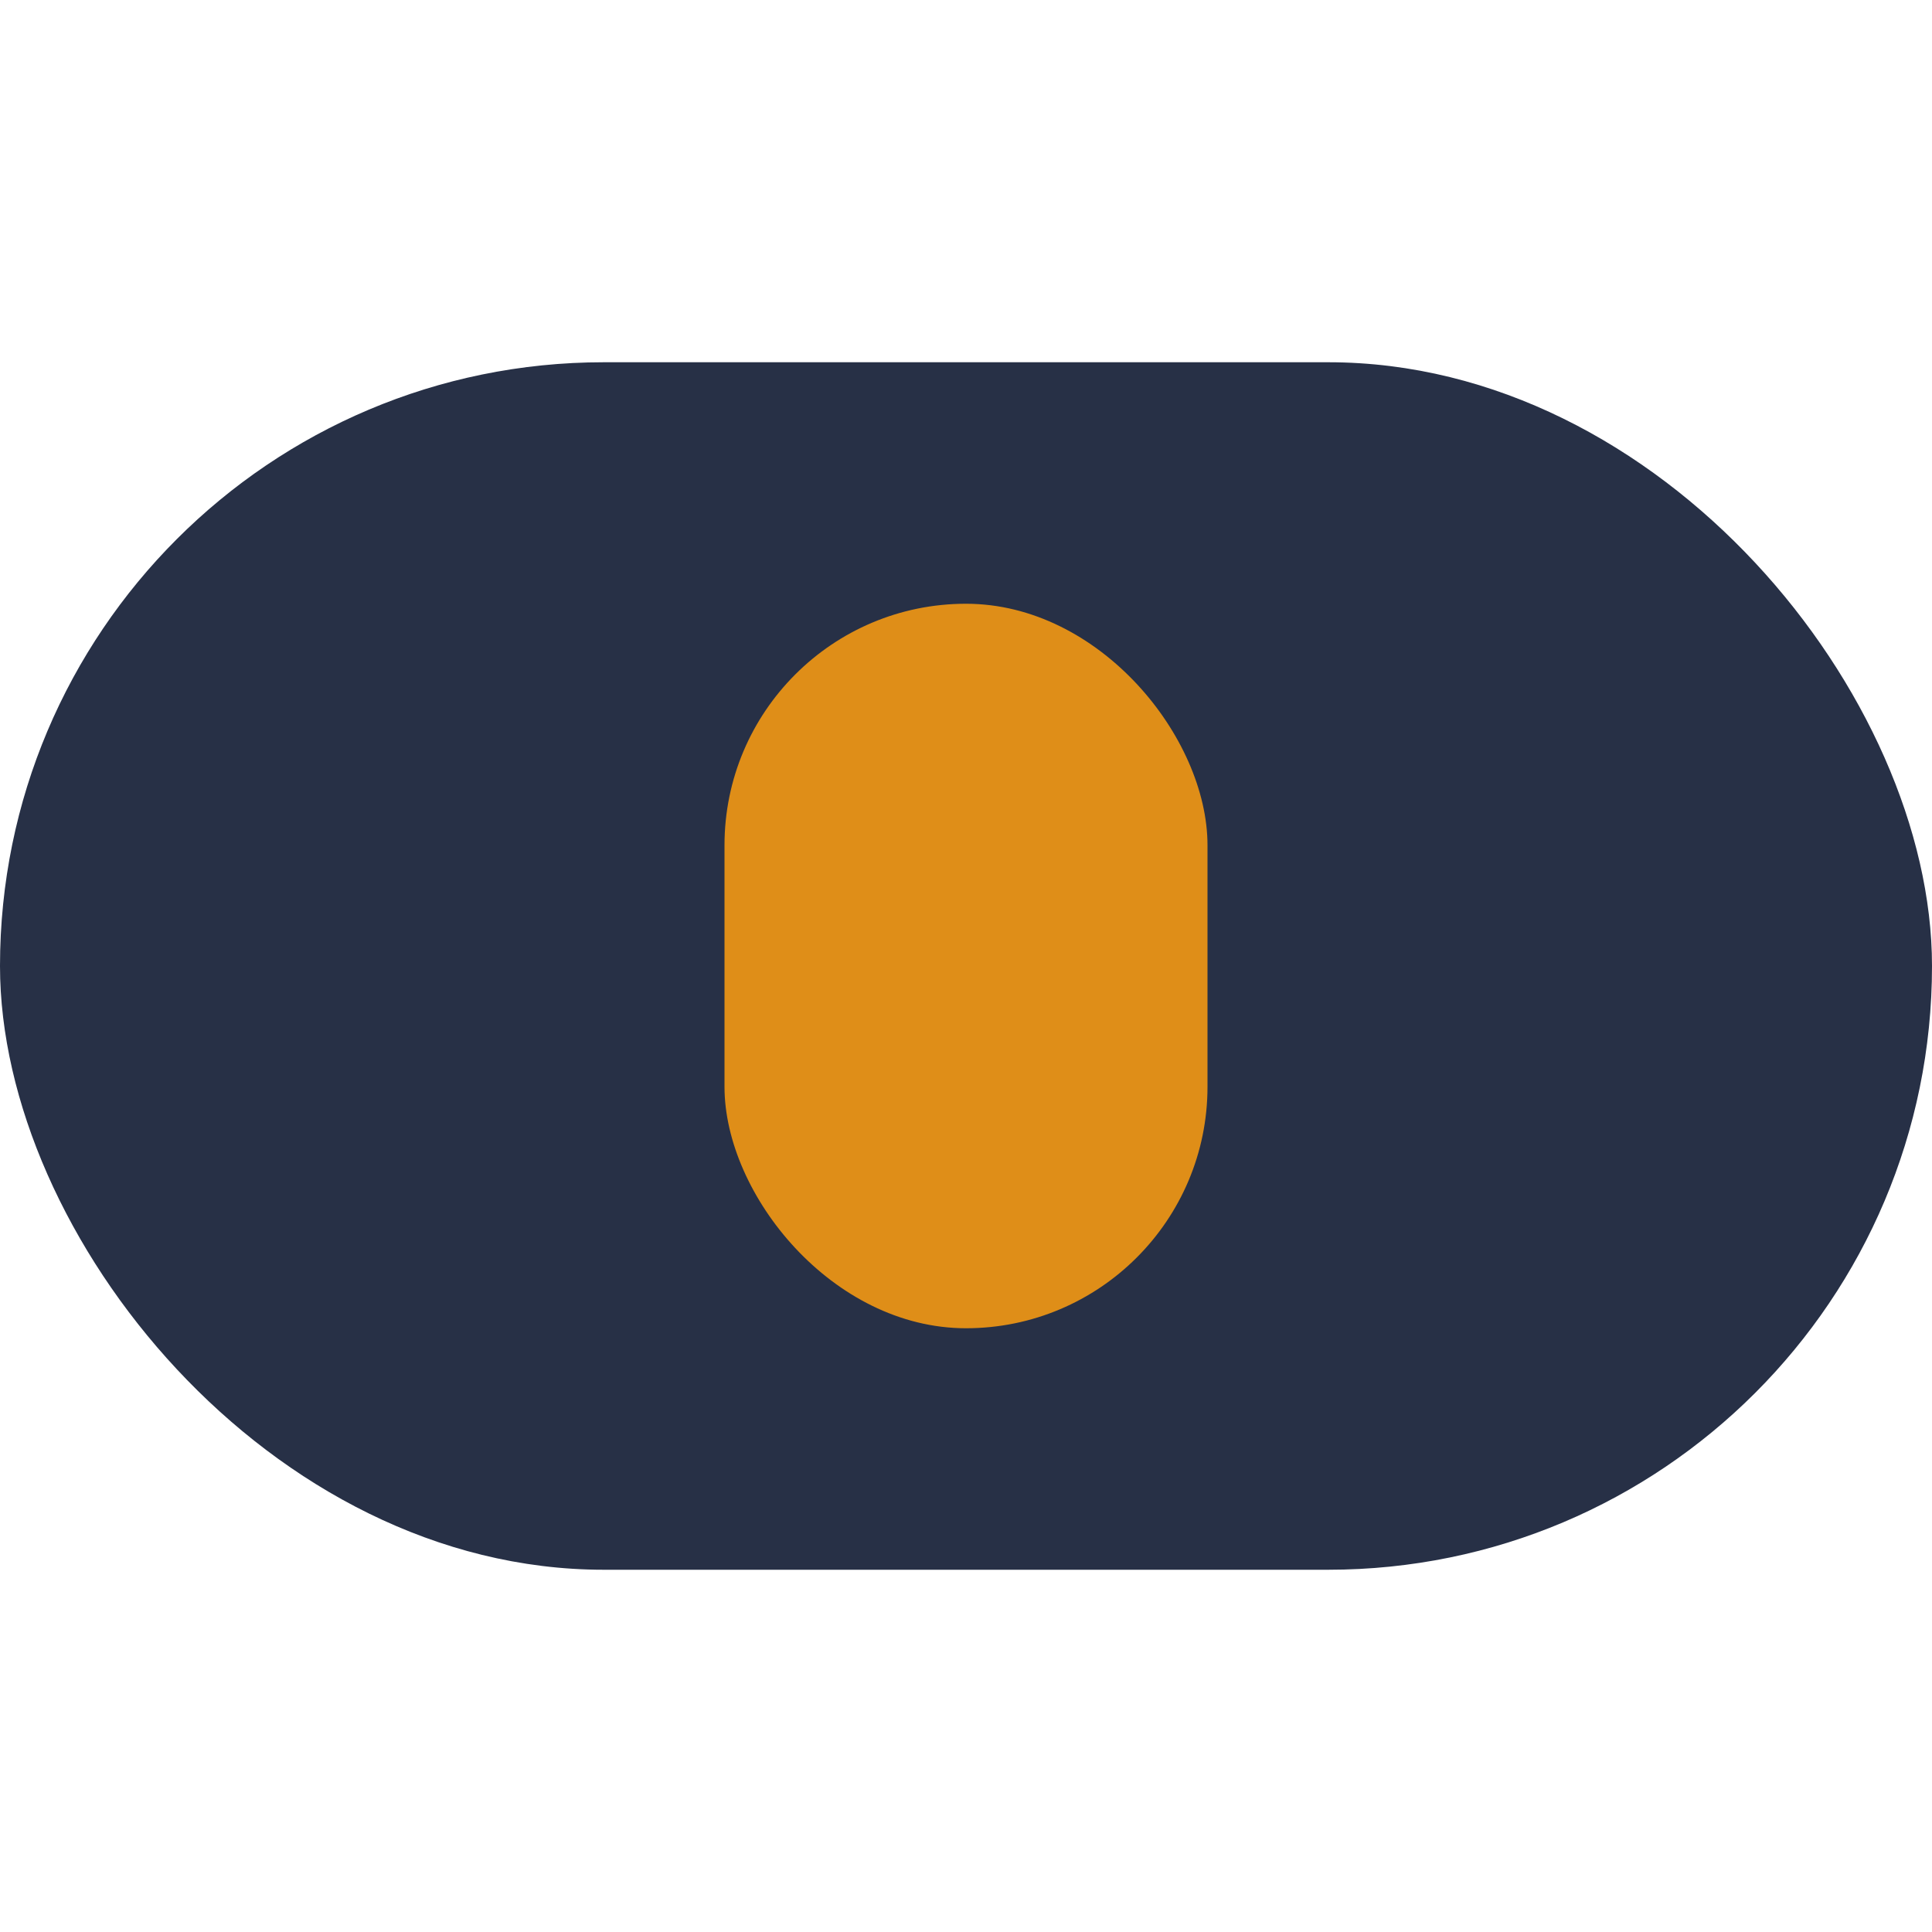
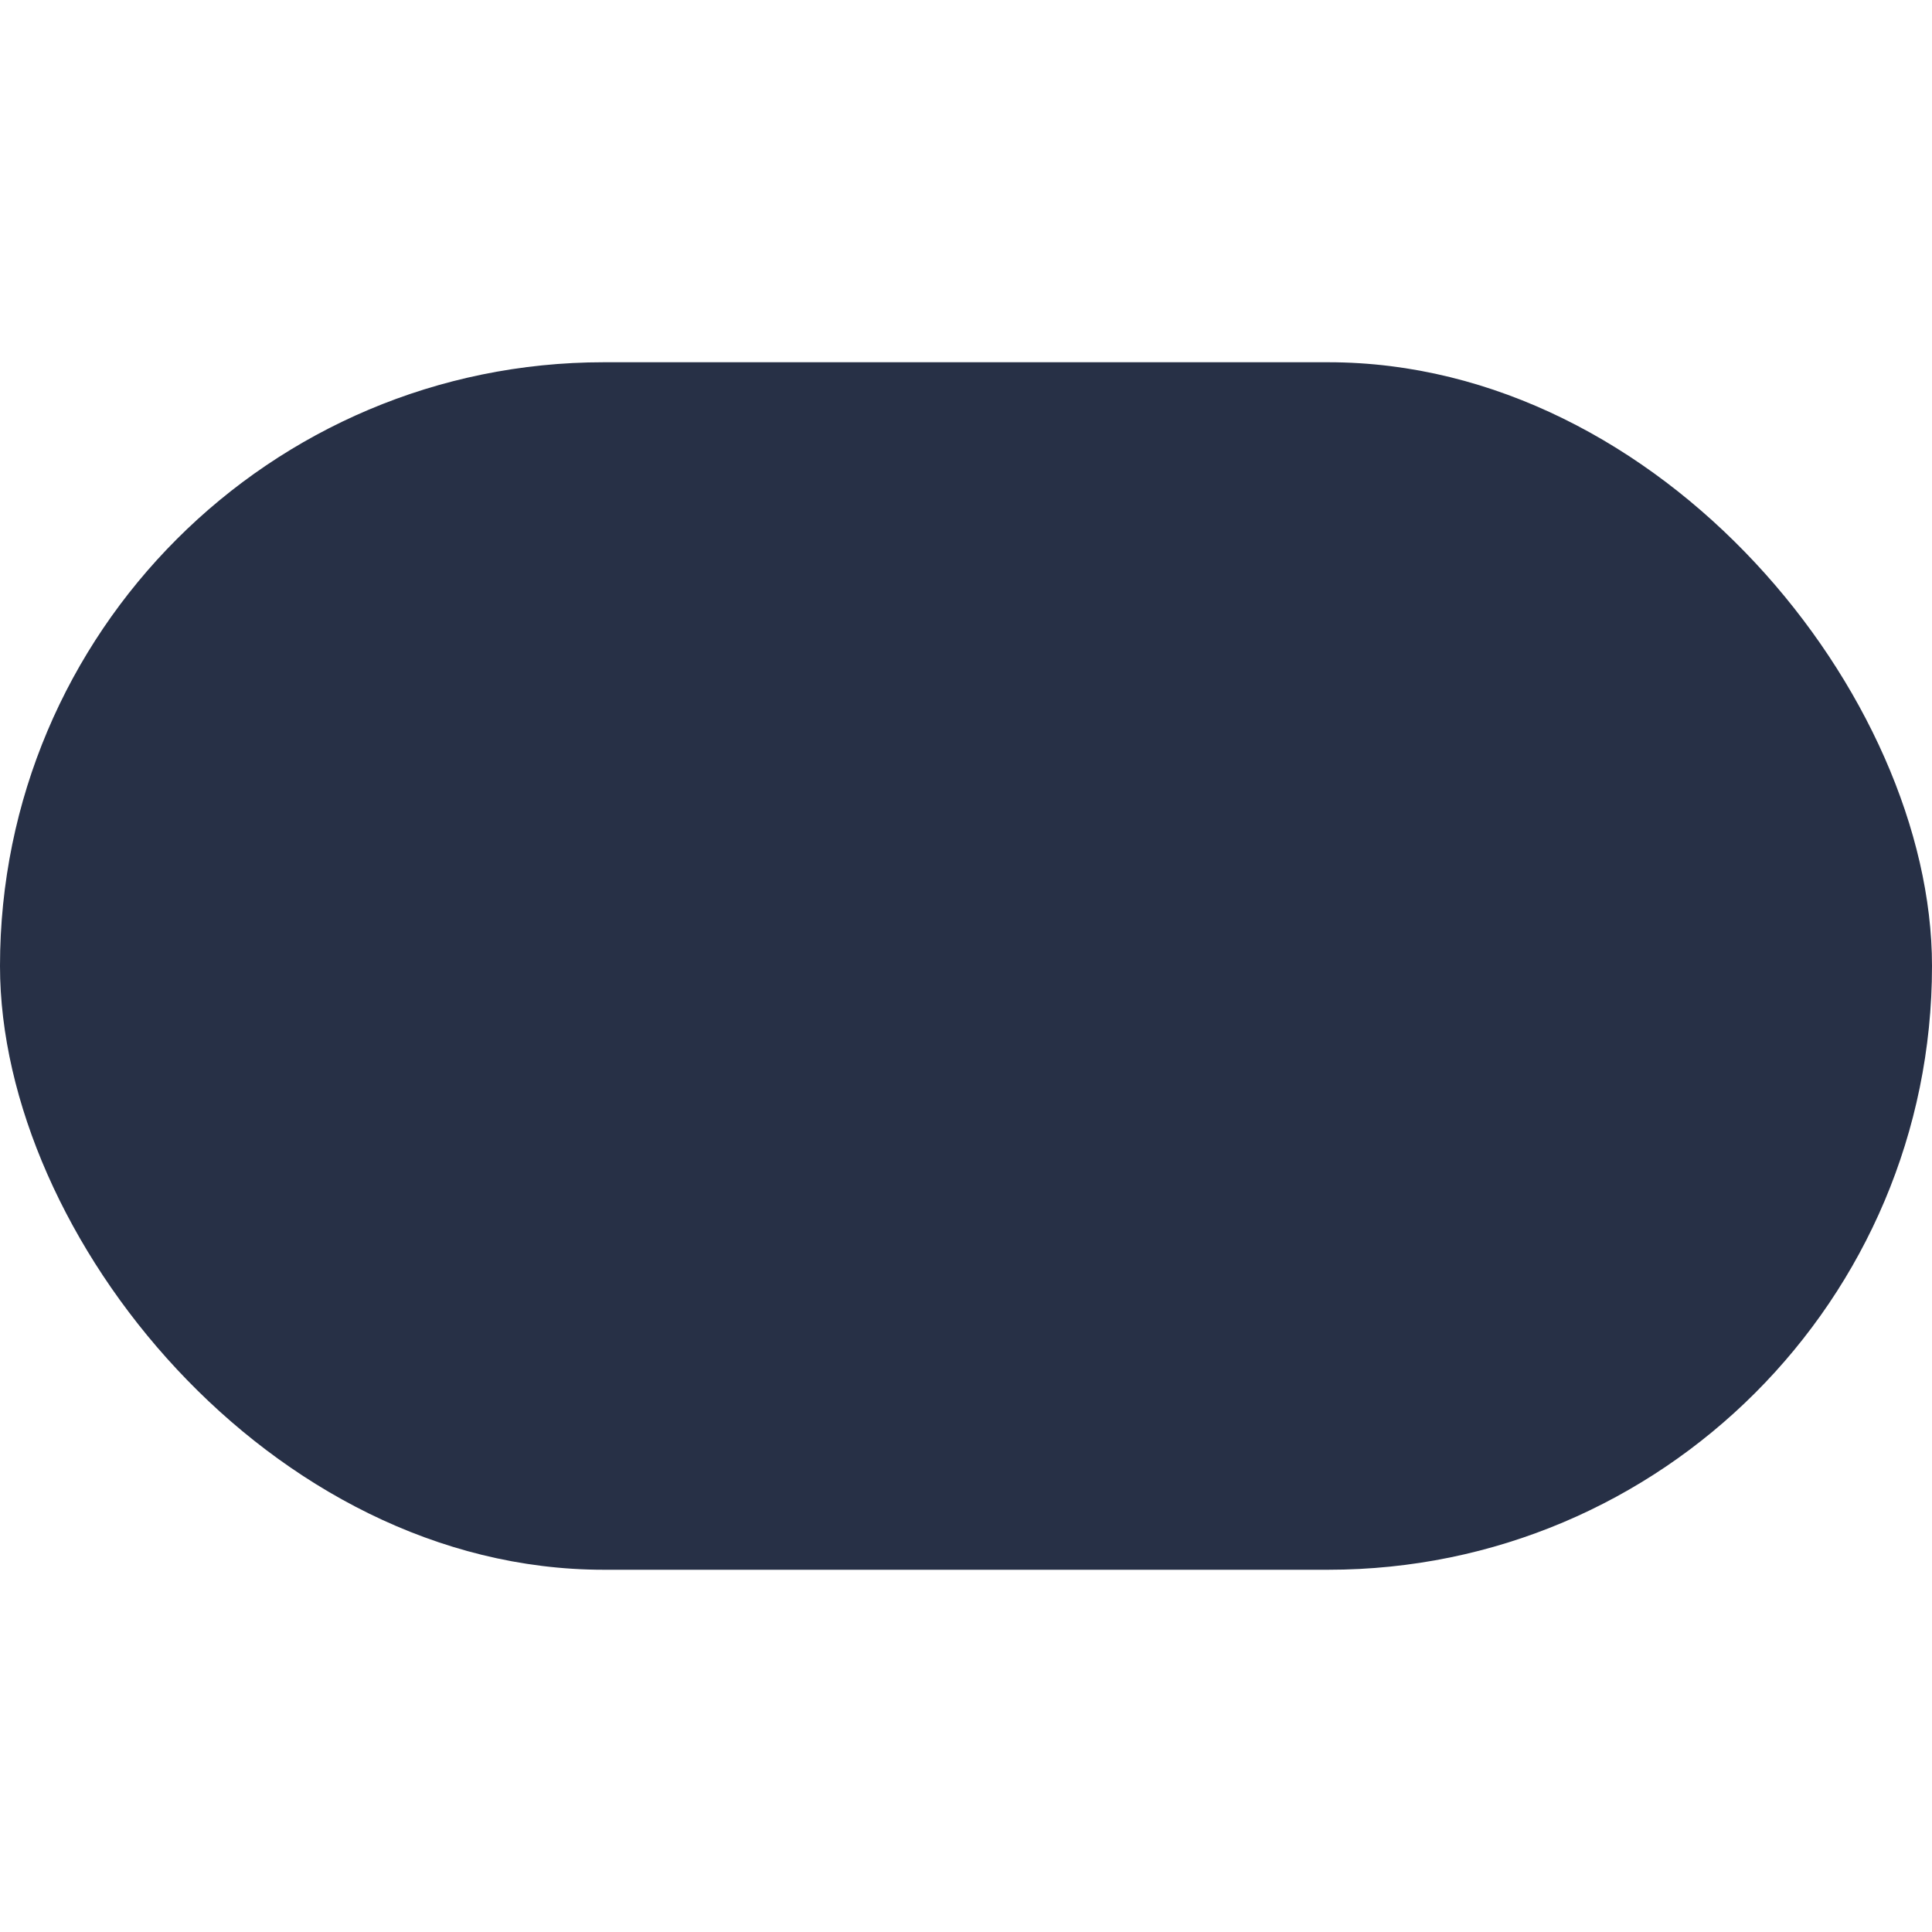
<svg xmlns="http://www.w3.org/2000/svg" width="32" height="32" viewBox="0 0 32 32">
  <rect x="0" y="6" width="32" height="20" rx="10" fill="#273046" />
-   <rect x="12" y="10" width="8" height="12" rx="4" fill="#DF8E18" />
</svg>